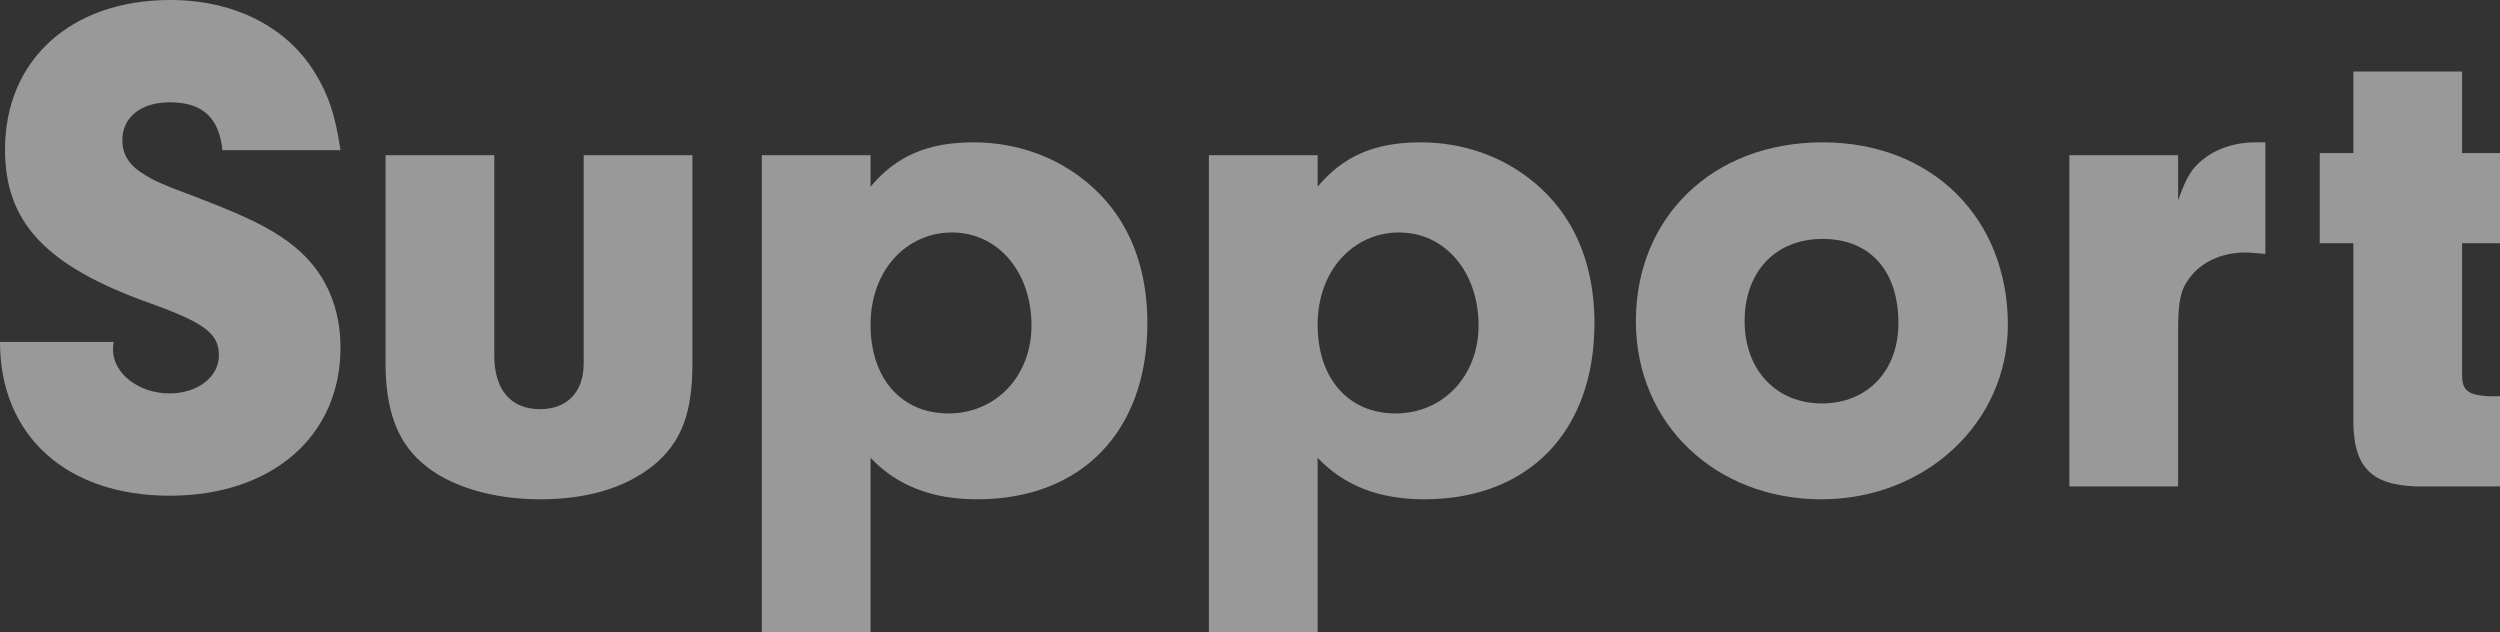
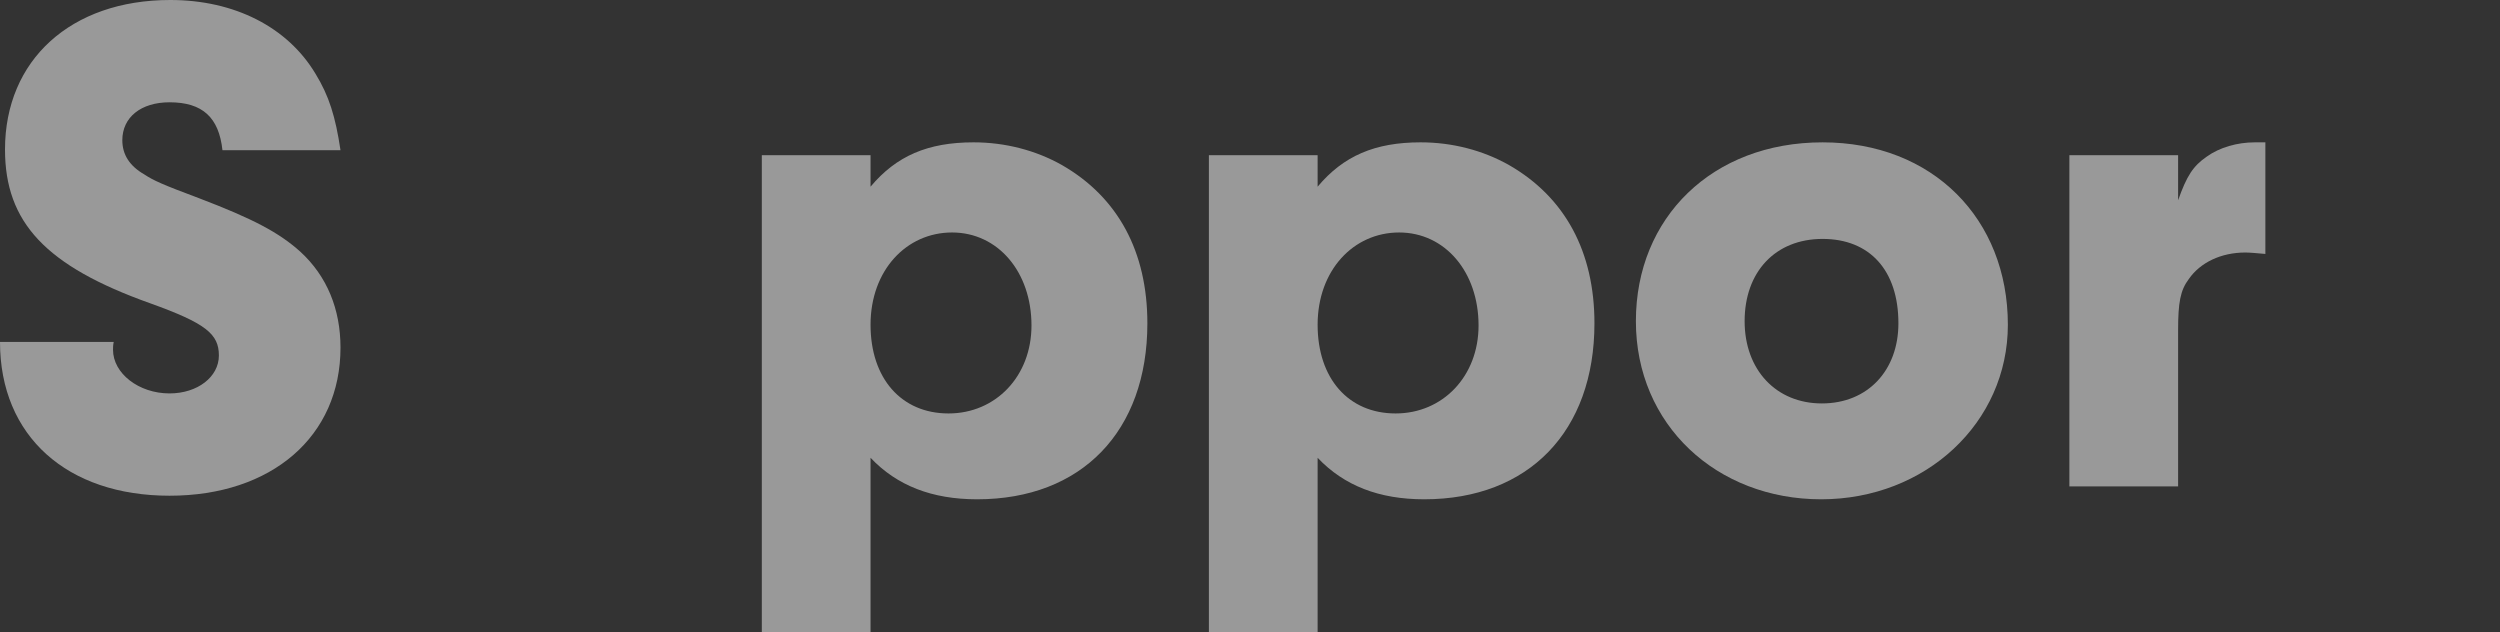
<svg xmlns="http://www.w3.org/2000/svg" id="_レイヤー_2" viewBox="0 0 629.09 159.11">
  <rect x="0" y="0" width="629.09" height="159.11" fill="#333333" stroke="none" />
  <defs>
    <style>.cls-1{opacity:.5;}.cls-2{fill:#fff;stroke-width:0px;}</style>
  </defs>
  <g id="design">
    <g class="cls-1">
      <path class="cls-2" d="m28.62,86.04c-.18.72-.18,1.62-.18,1.98,0,5.94,6.48,10.98,14.22,10.98,7.02,0,12.42-4.14,12.42-9.54s-3.24-8.1-17.28-13.14C11.52,66.96,1.26,55.98,1.26,37.62,1.26,15.12,17.82,0,42.84,0c16.2,0,29.52,6.84,36.54,18.54,3.42,5.58,5.04,10.8,6.3,19.26h-29.7c-.9-8.28-5.04-12.06-13.32-12.06-7.2,0-11.88,3.78-11.88,9.54,0,3.6,1.8,6.48,5.58,8.64,2.16,1.44,4.5,2.52,13.68,5.94,13.68,5.22,20.16,8.64,25.56,13.5,6.66,6.12,10.08,14.4,10.08,24.12,0,22.32-17.28,37.26-43.02,37.26S0,109.8,0,86.04h28.62Z" />
-       <path class="cls-2" d="m174.24,39.06v52.38c0,12.78-2.88,19.98-9.9,25.74-7.02,5.58-16.56,8.46-28.44,8.46s-23.04-3.24-29.7-9.18c-6.3-5.4-9.18-13.5-9.18-25.02v-52.38h27.36v50.4c0,8.64,4.14,13.5,11.52,13.5,6.84,0,10.98-4.32,10.98-11.52v-52.38h27.36Z" />
      <path class="cls-2" d="m219.06,39.06v7.92c6.48-7.74,14.4-11.16,25.92-11.16,7.92,0,15.66,1.98,22.32,5.76,14.04,8.1,21.42,21.78,21.42,39.78,0,27.18-16.56,44.28-42.84,44.28-11.34,0-20.16-3.42-26.82-10.44v43.92h-27.36V39.06h27.36Zm0,42.66c0,13.5,7.74,22.32,19.62,22.32s20.88-9.36,20.88-22.14c0-13.5-8.46-23.4-19.98-23.4s-20.52,9.54-20.52,23.22Z" />
      <path class="cls-2" d="m331.56,39.06v7.92c6.48-7.74,14.4-11.16,25.92-11.16,7.92,0,15.66,1.98,22.32,5.76,14.04,8.1,21.42,21.78,21.42,39.78,0,27.18-16.56,44.28-42.84,44.28-11.34,0-20.16-3.42-26.82-10.44v43.92h-27.36V39.06h27.36Zm0,42.66c0,13.5,7.74,22.32,19.62,22.32s20.88-9.36,20.88-22.14c0-13.5-8.46-23.4-19.98-23.4s-20.52,9.54-20.52,23.22Z" />
      <path class="cls-2" d="m505.25,81.72c0,24.66-20.7,43.92-46.98,43.92s-46.62-18.72-46.62-44.82,19.26-45,46.98-45,46.62,19.26,46.62,45.9Zm-66.24-.9c0,12.24,7.92,20.7,19.44,20.7s19.26-8.28,19.26-20.16c0-13.32-7.2-21.24-19.08-21.24s-19.62,8.28-19.62,20.7Z" />
      <path class="cls-2" d="m548.09,39.06v11.34c2.16-6.12,3.78-8.64,7.2-10.98,3.24-2.34,7.74-3.6,12.06-3.6h2.7v28.08c-1.98-.18-3.96-.36-5.04-.36-6.12,0-11.34,2.52-14.22,6.66-2.16,2.88-2.7,5.94-2.7,12.96v39.24h-27.36V39.06h27.36Z" />
-       <path class="cls-2" d="m619.55,94.32c0,3.96,1.44,5.04,6.66,5.4h2.88v22.68h-21.06c-11.7-.36-16.02-5.22-15.84-17.28v-43.92h-8.46v-22.68h8.46v-20.52h27.36v20.52h9.54v22.68h-9.54v33.12Z" />
    </g>
  </g>
</svg>